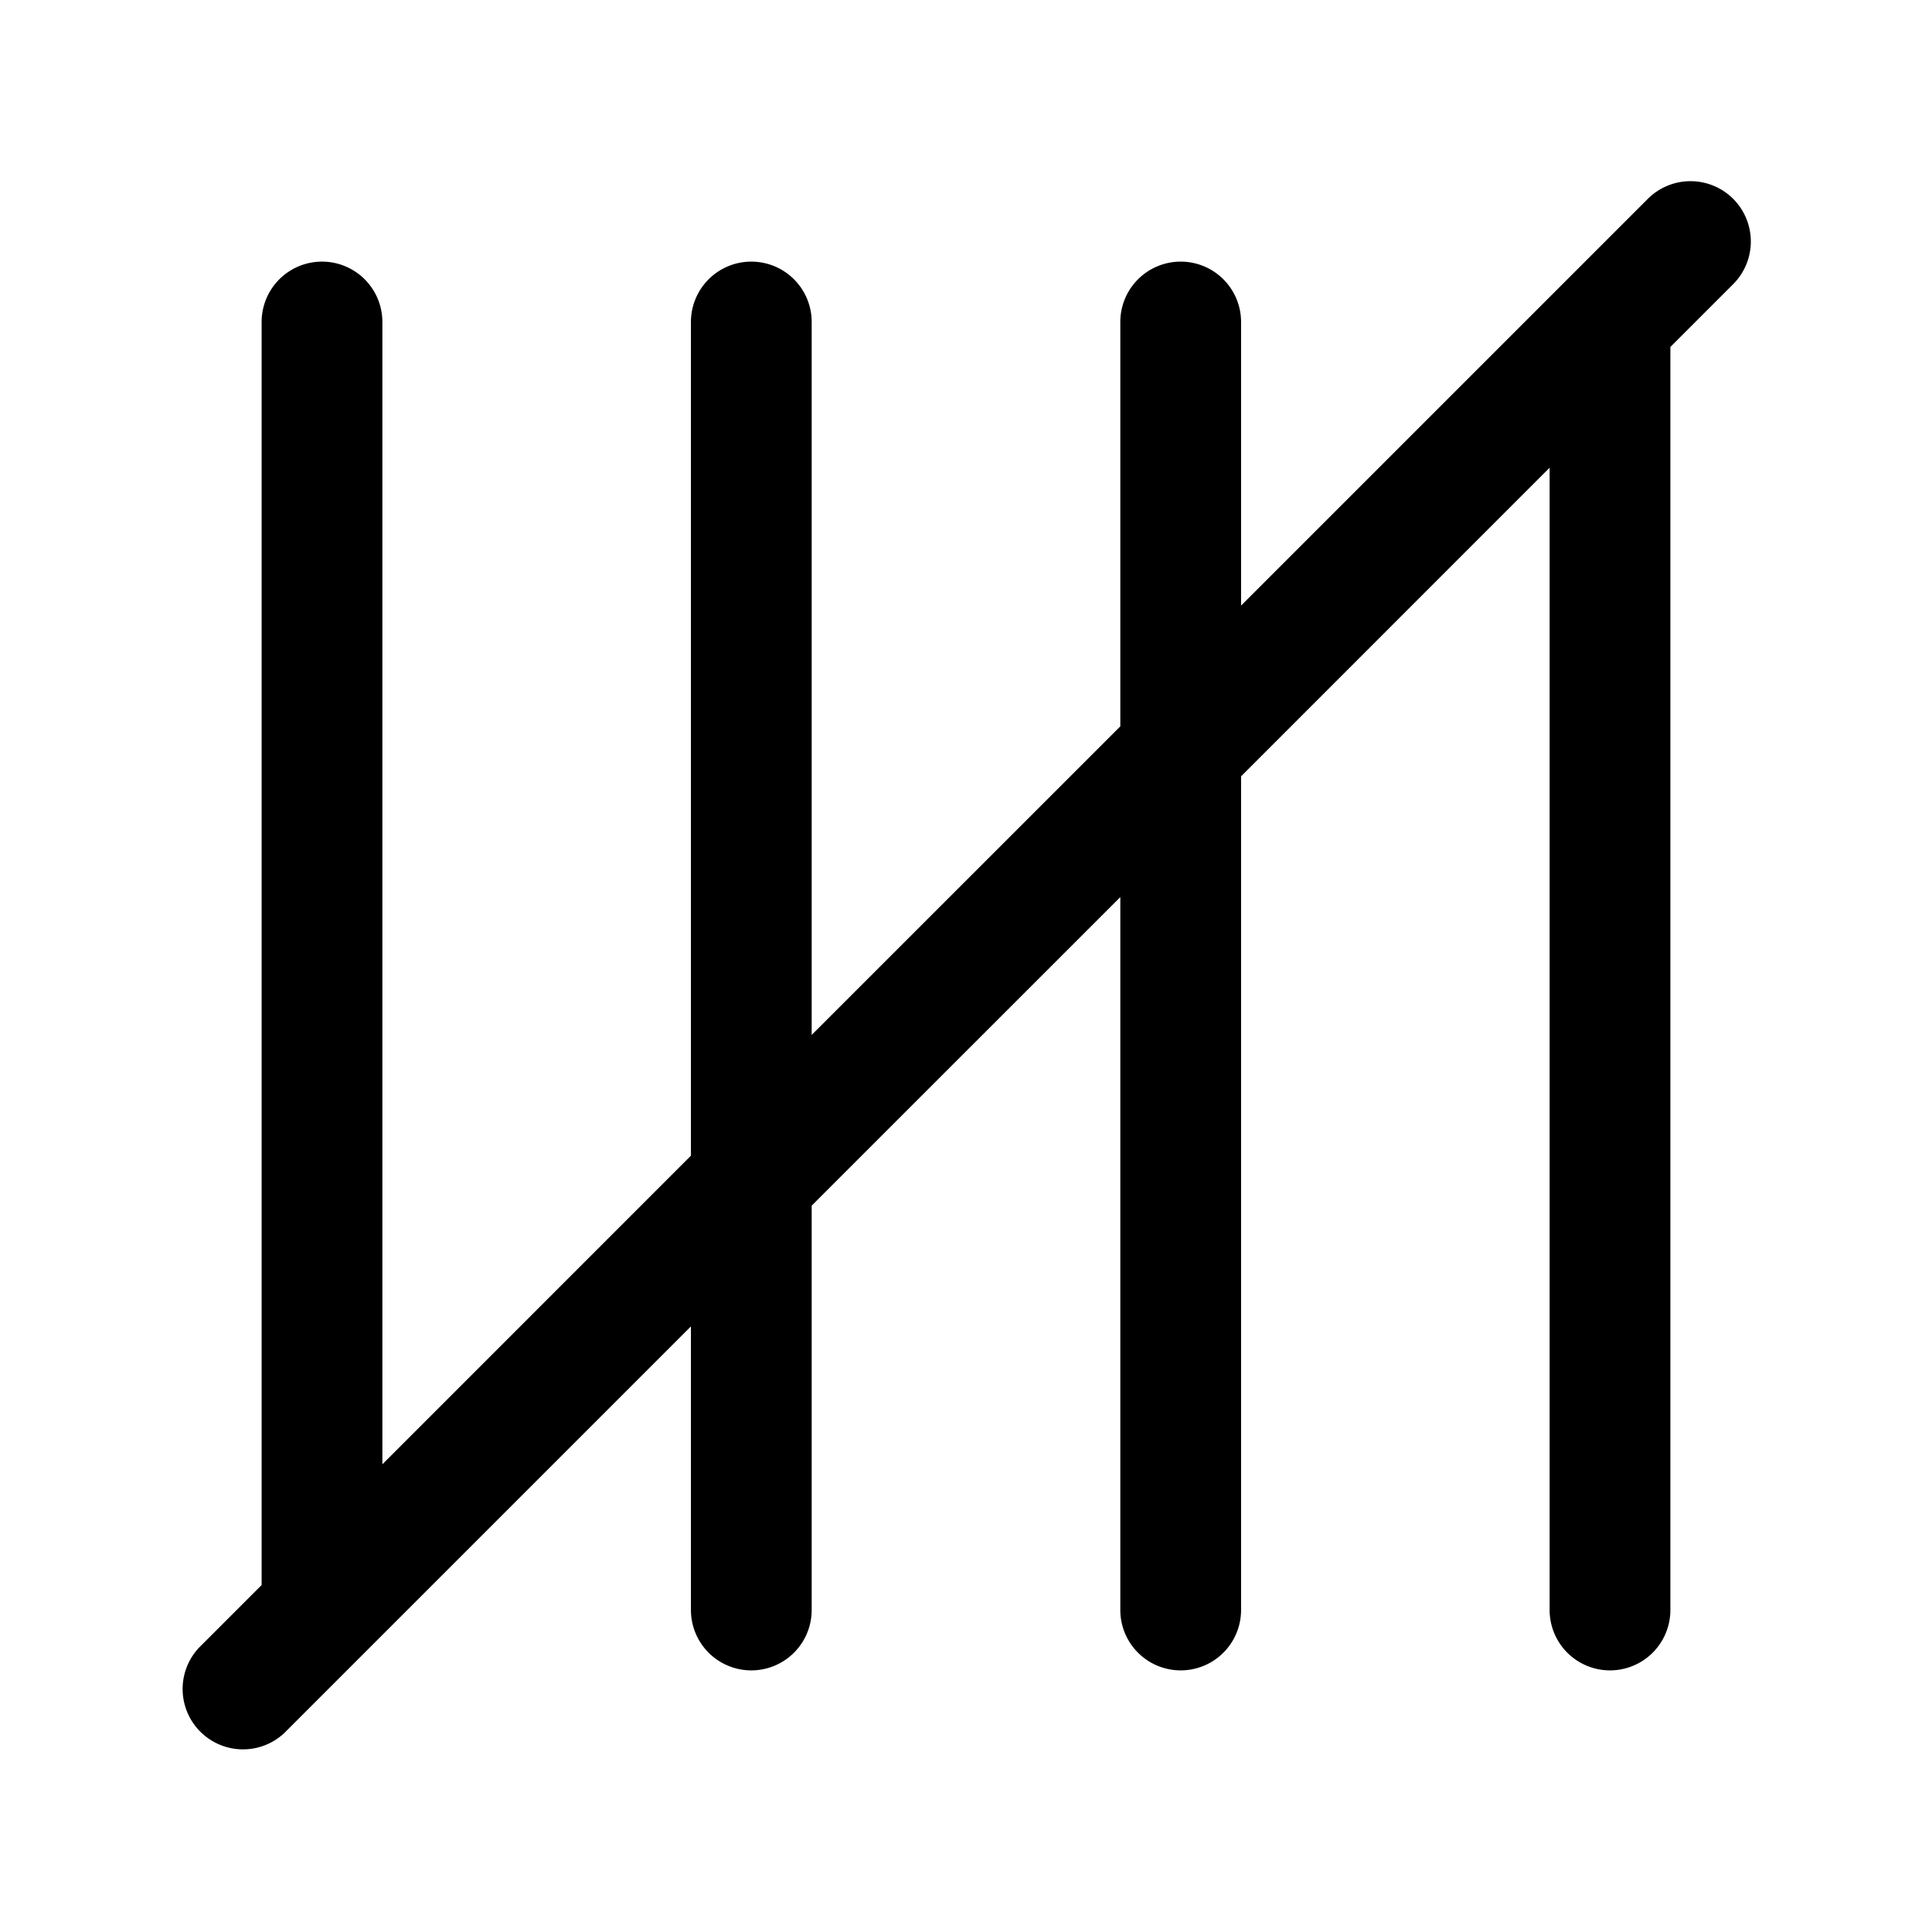
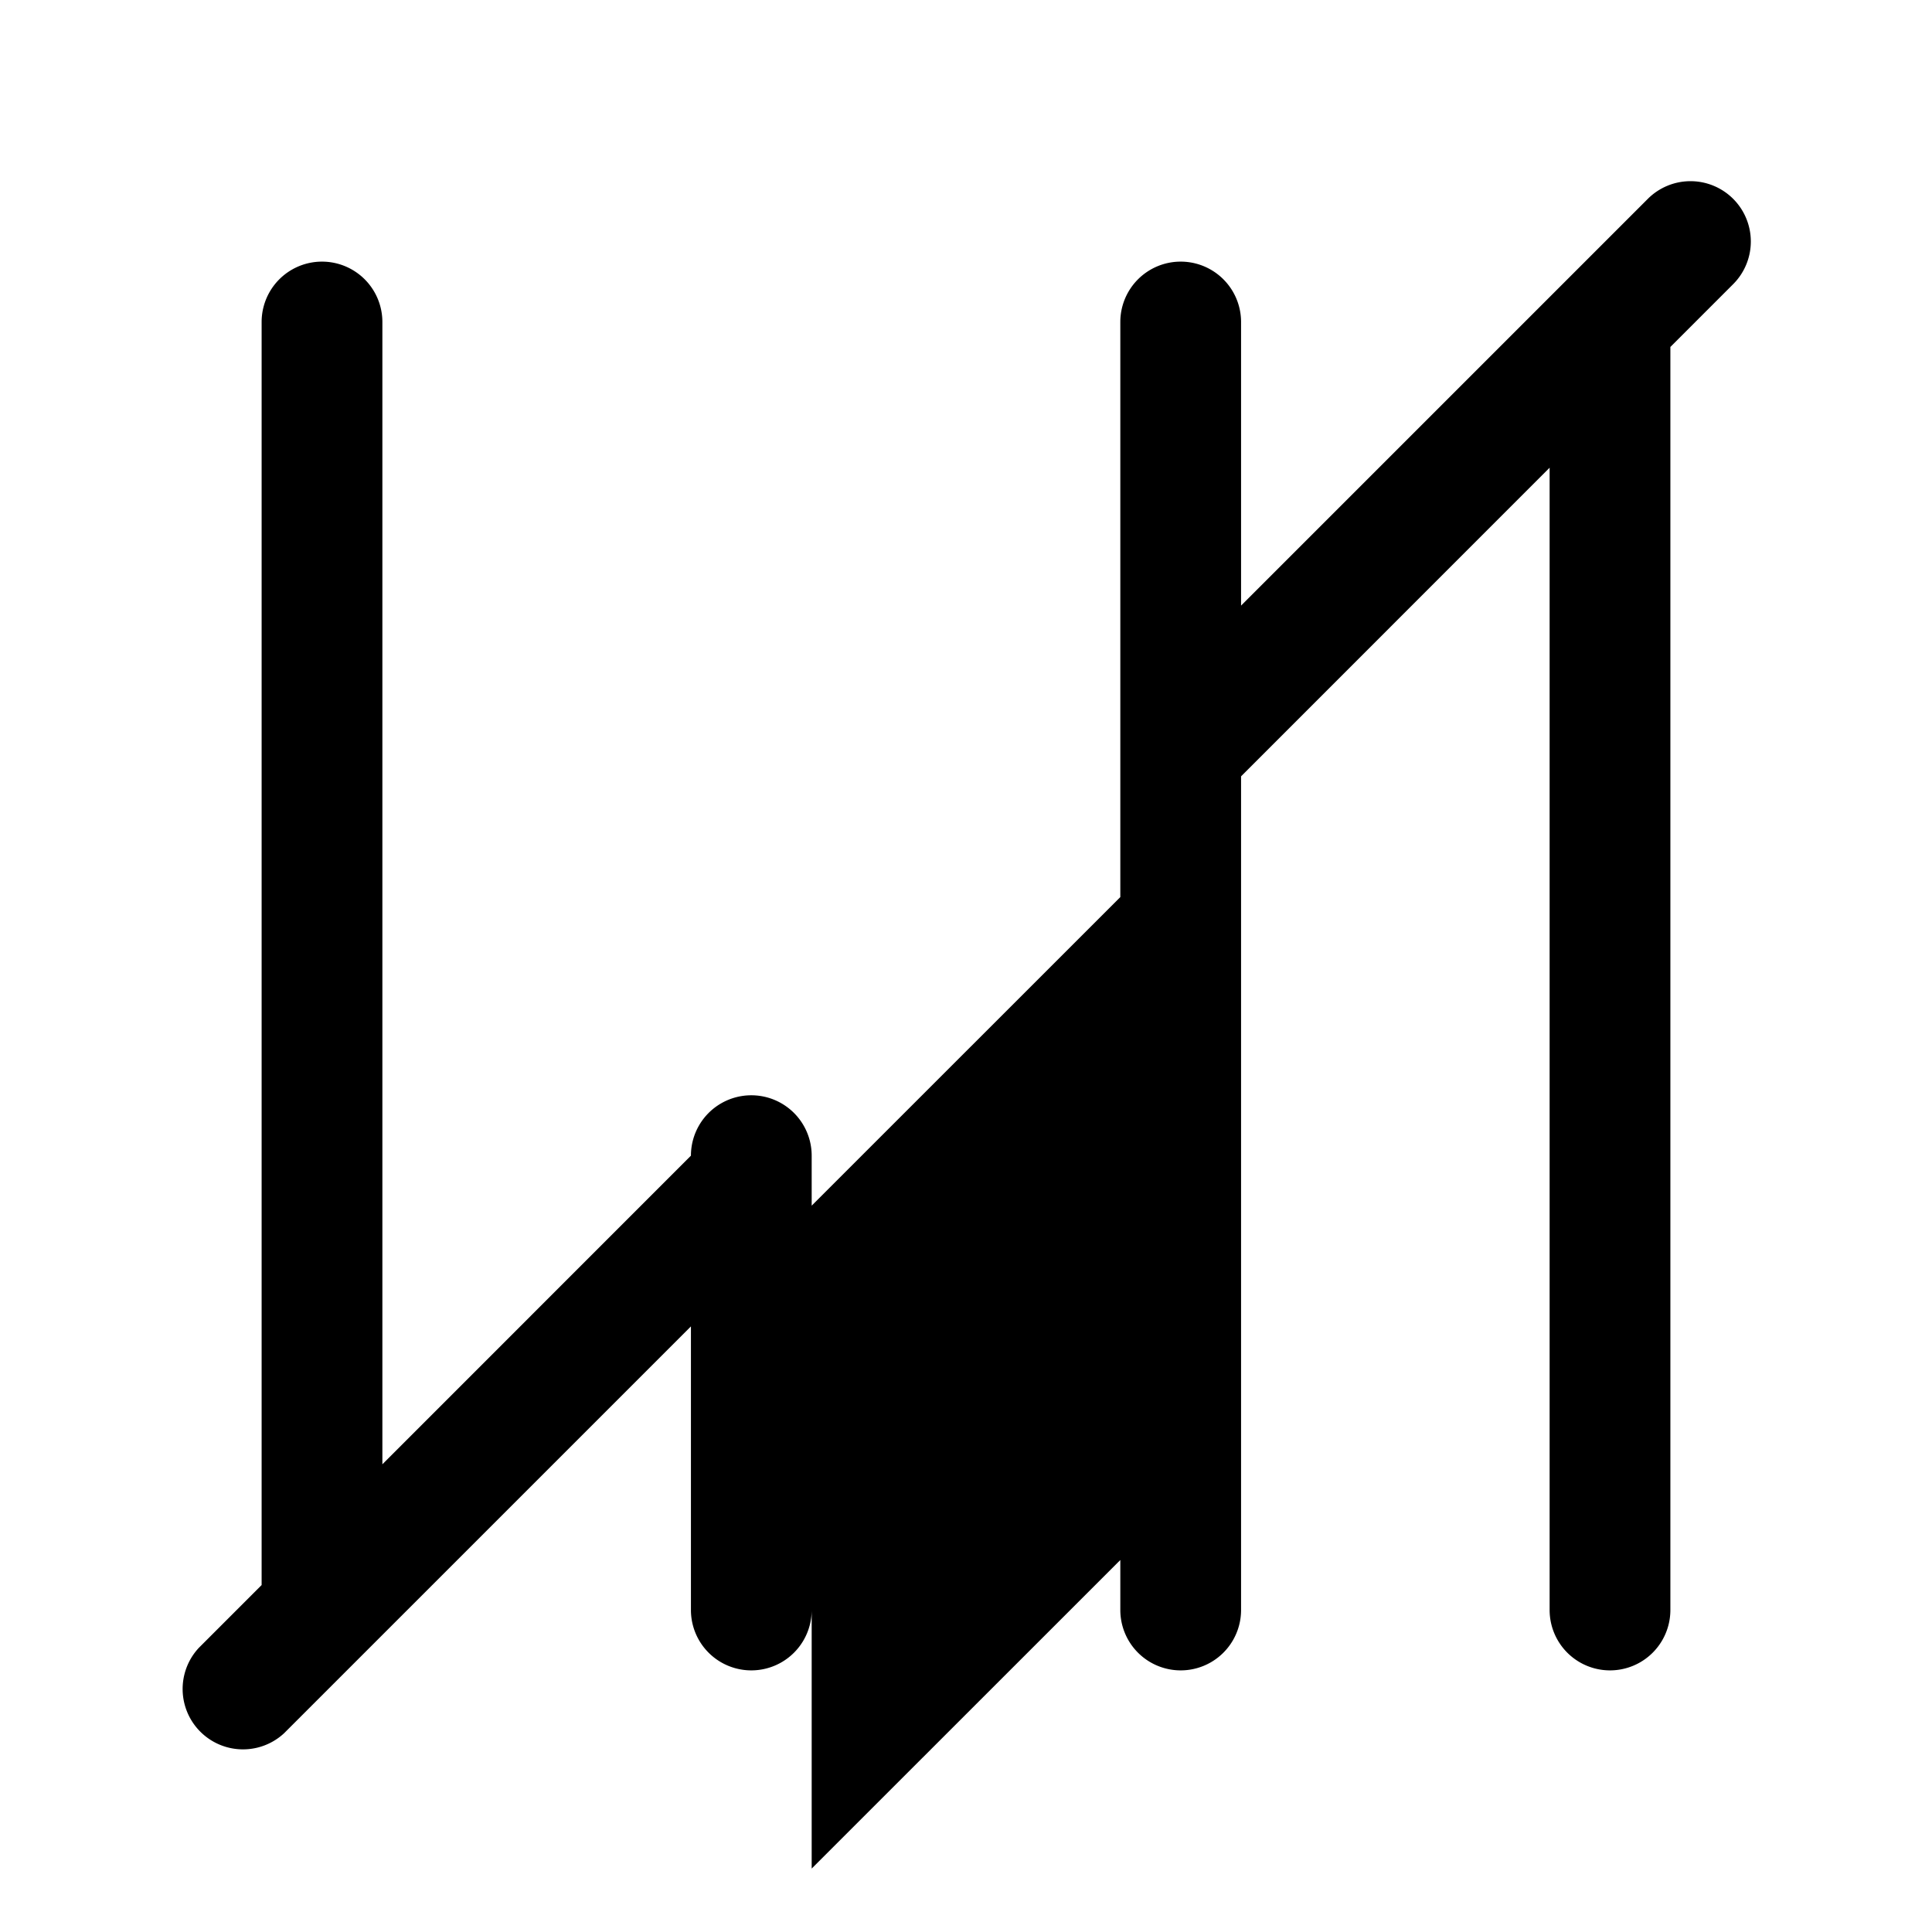
<svg xmlns="http://www.w3.org/2000/svg" width="24" height="24" fill="currentColor" viewBox="0 0 24 24">
-   <path fill-rule="evenodd" d="M21.53 2.47a.75.75 0 0 1 0 1.06l-.78.78V20a.75.75 0 0 1-1.5 0V5.81l-3.833 3.834V20a.75.75 0 0 1-1.5 0v-8.856l-3.834 3.833V20a.75.75 0 1 1-1.5 0v-3.523L3.53 21.53a.75.75 0 0 1-1.06-1.06l.78-.78V4a.75.75 0 0 1 1.5 0v14.19l3.833-3.834V4a.75.75 0 0 1 1.5 0v8.856l3.834-3.833V4a.75.75 0 0 1 1.5 0v3.523L20.47 2.47a.75.75 0 0 1 1.06 0" />
+   <path fill-rule="evenodd" d="M21.53 2.47a.75.75 0 0 1 0 1.06l-.78.78V20a.75.75 0 0 1-1.5 0V5.81l-3.833 3.834V20a.75.75 0 0 1-1.5 0v-8.856l-3.834 3.833V20a.75.75 0 1 1-1.5 0v-3.523L3.53 21.53a.75.75 0 0 1-1.06-1.06l.78-.78V4a.75.75 0 0 1 1.5 0v14.19l3.833-3.834a.75.75 0 0 1 1.5 0v8.856l3.834-3.833V4a.75.75 0 0 1 1.5 0v3.523L20.47 2.47a.75.75 0 0 1 1.06 0" />
</svg>